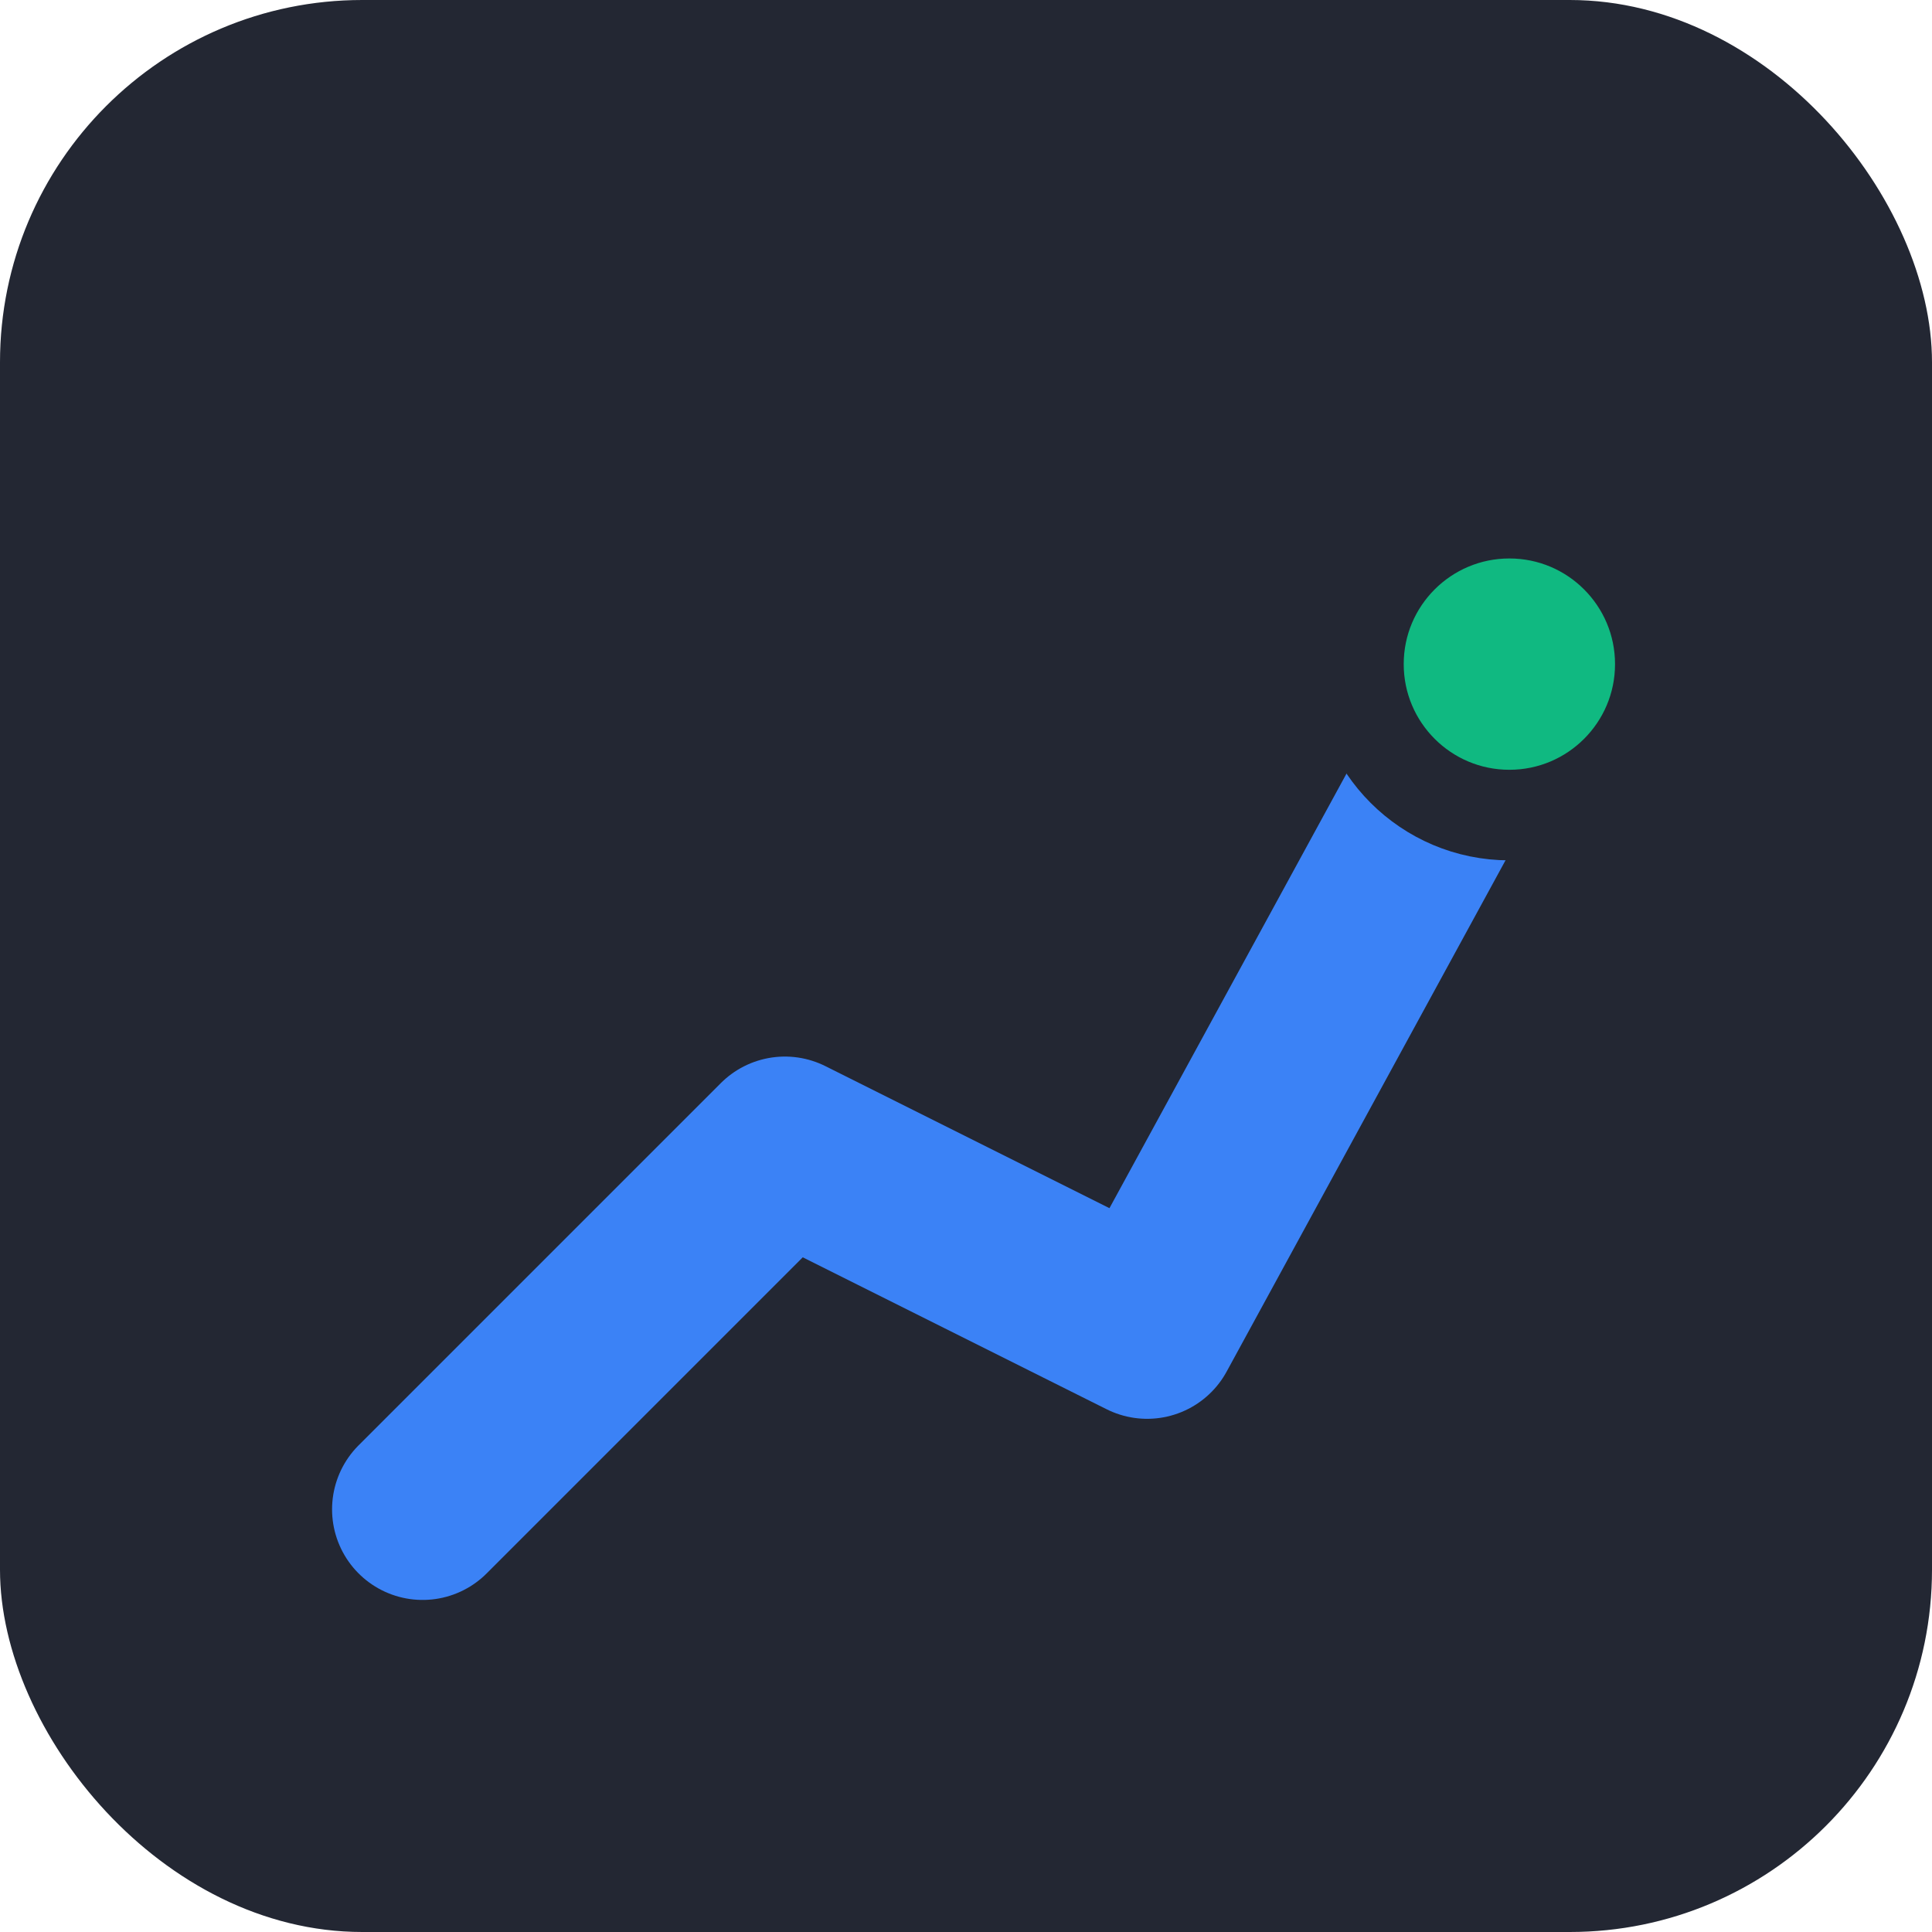
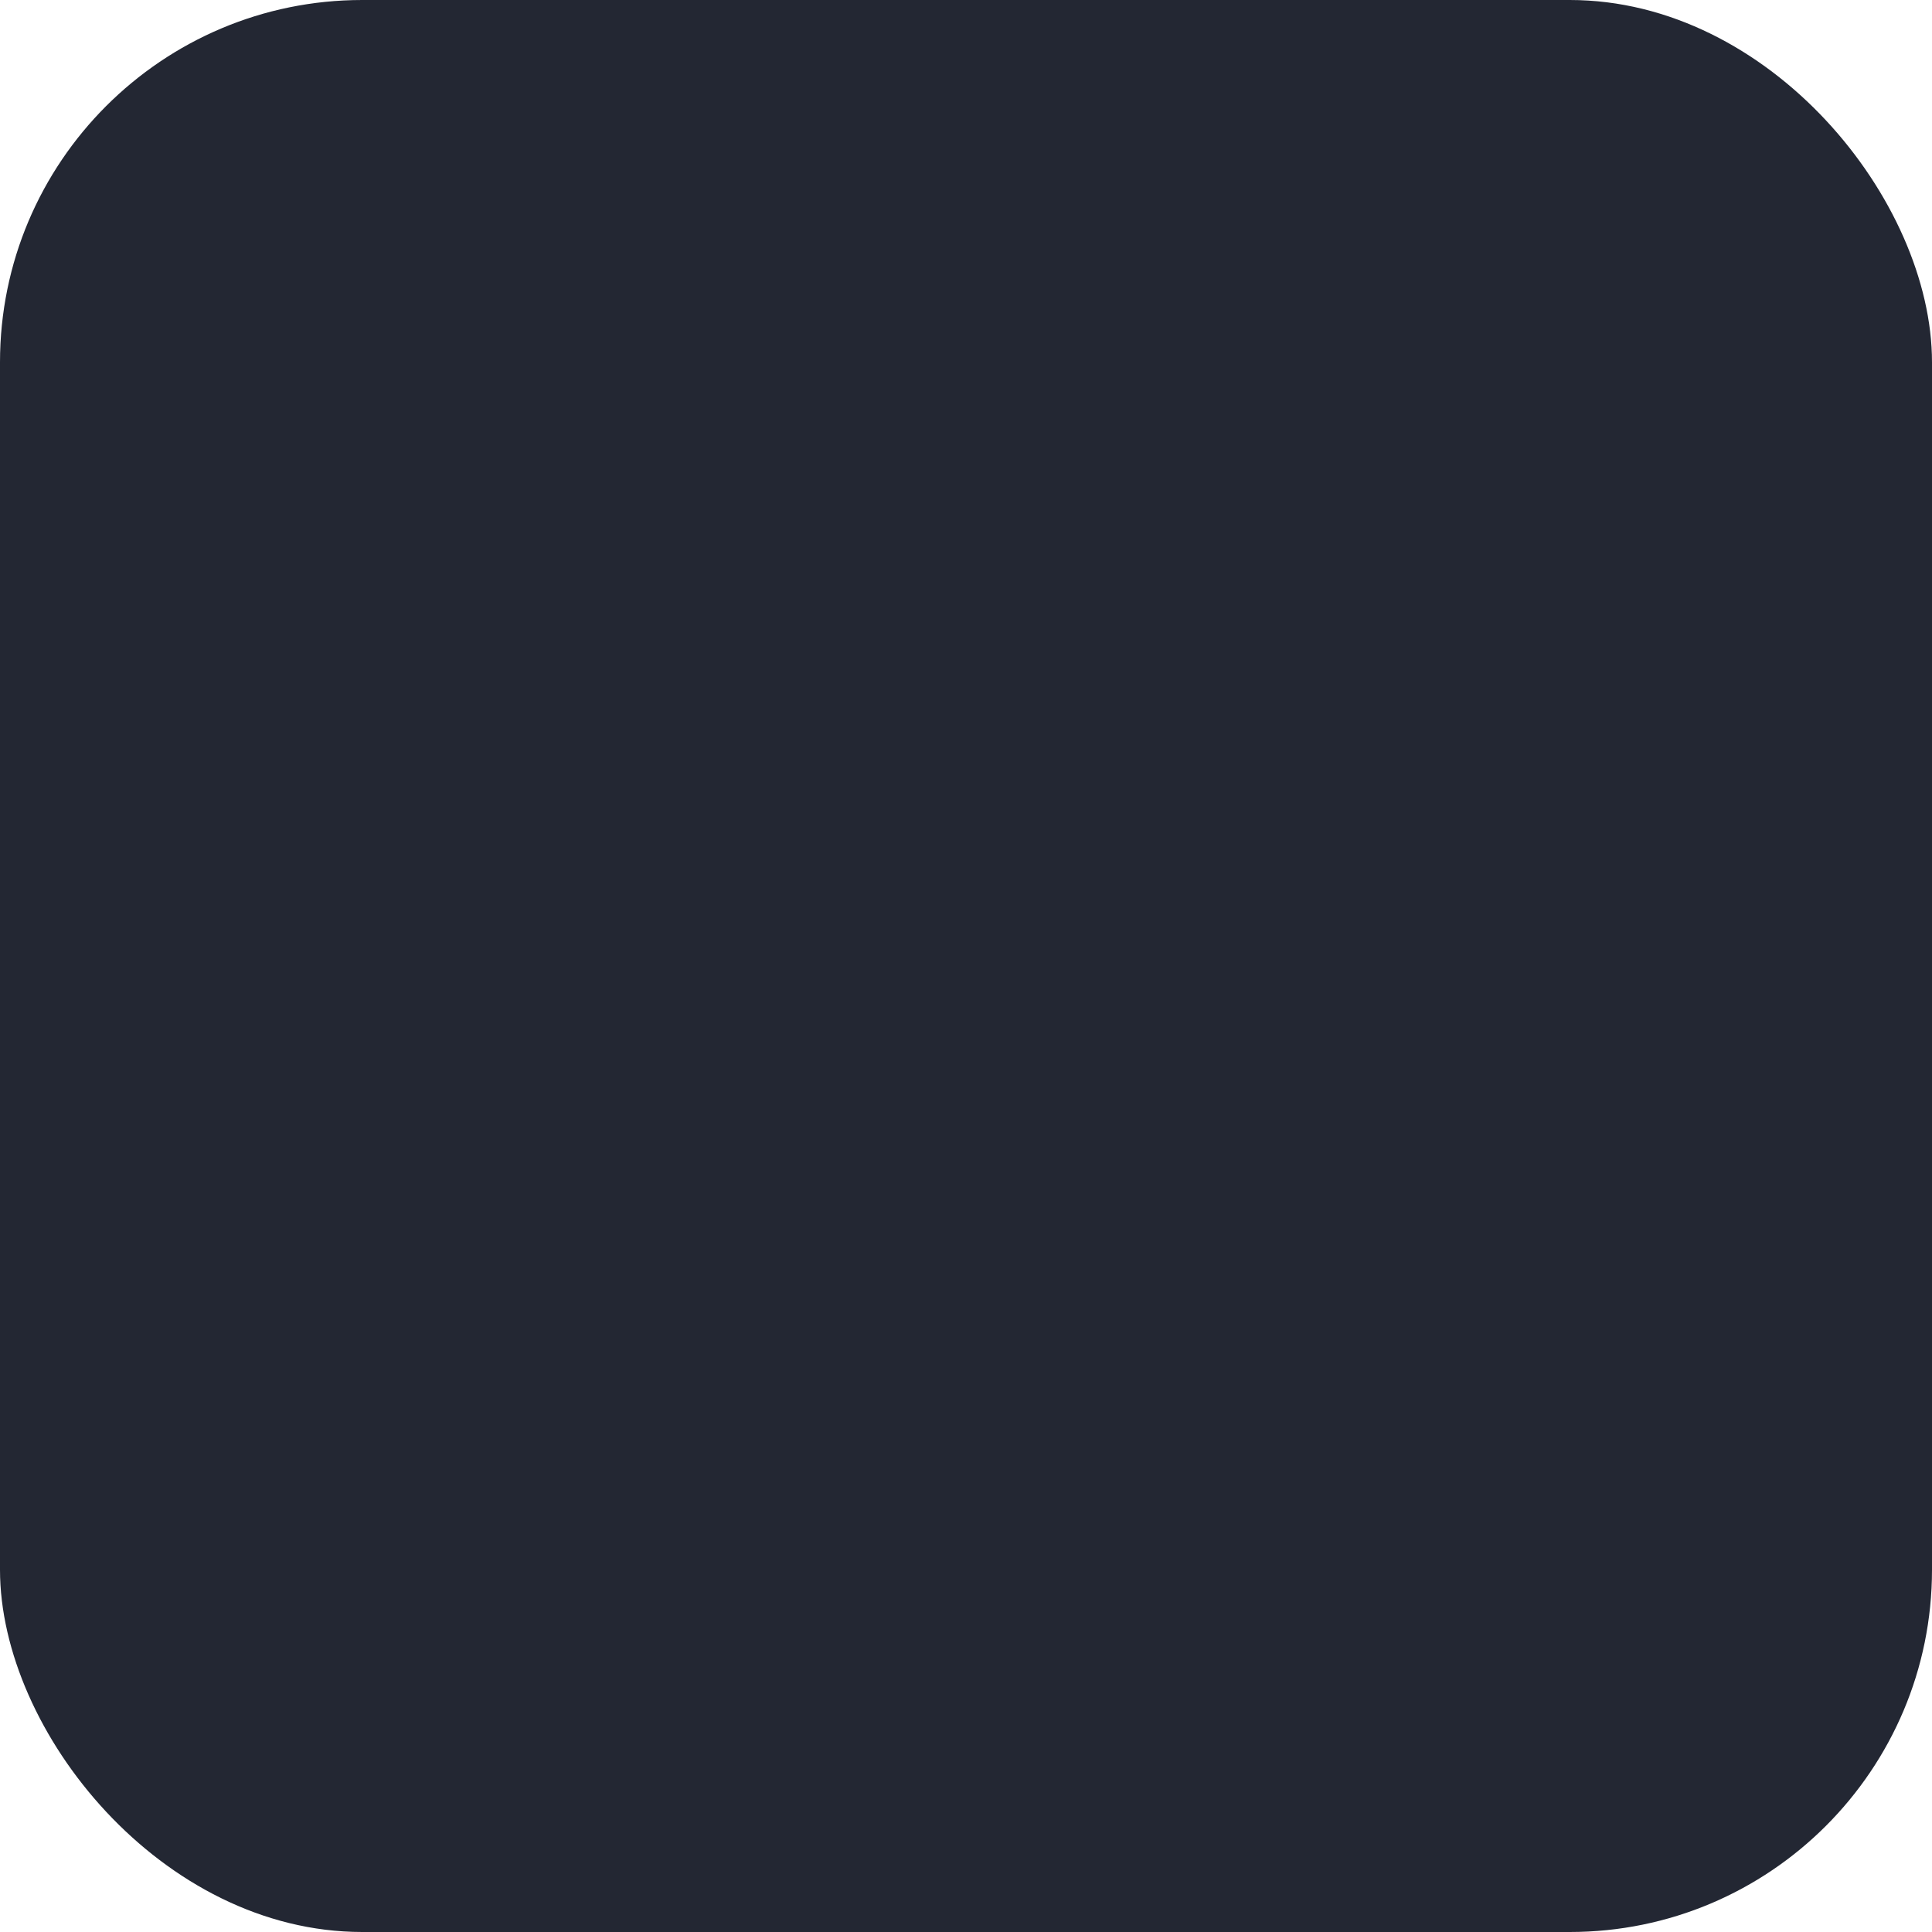
<svg xmlns="http://www.w3.org/2000/svg" width="64" height="64" viewBox="0 0 64 64" fill="none">
  <rect width="64" height="64" rx="12" fill="#232733" />
-   <path d="M14 50 L26 38 L38 44 L50 22" stroke="#3B82F6" stroke-width="6" stroke-linecap="round" stroke-linejoin="round" />
-   <circle cx="50" cy="22" r="5" fill="#10B981" stroke="#232733" stroke-width="3" />
</svg>